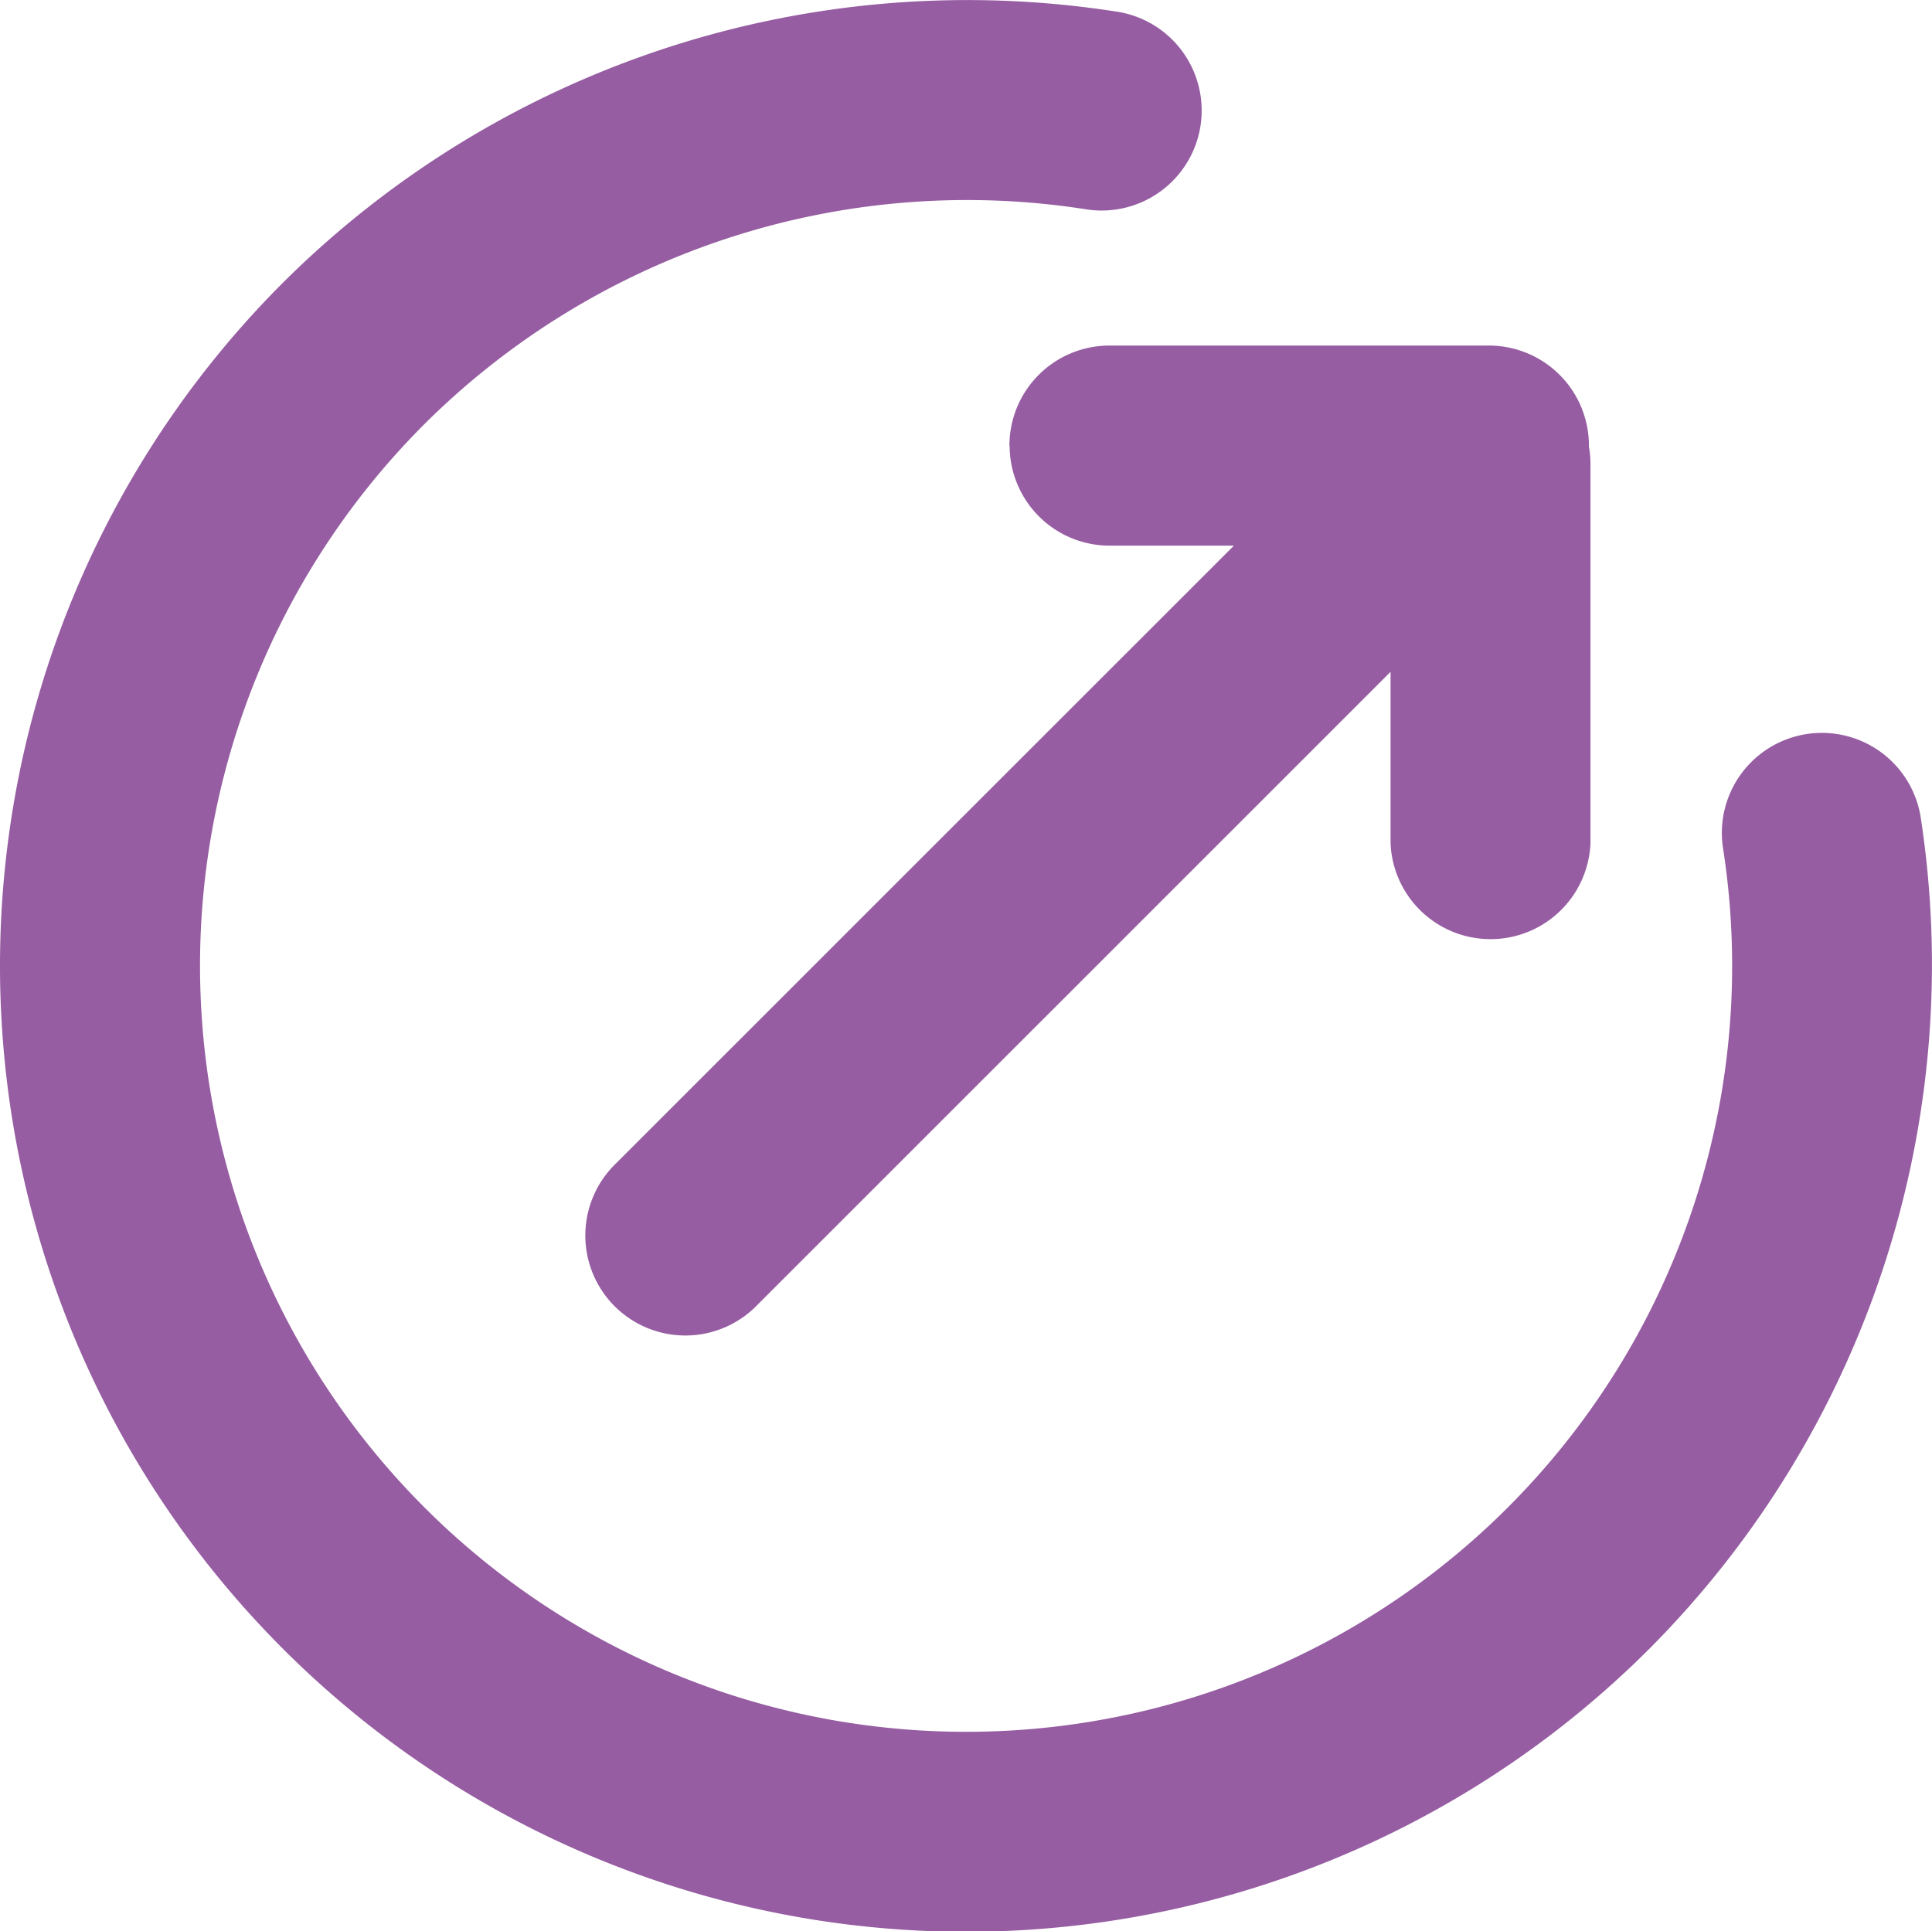
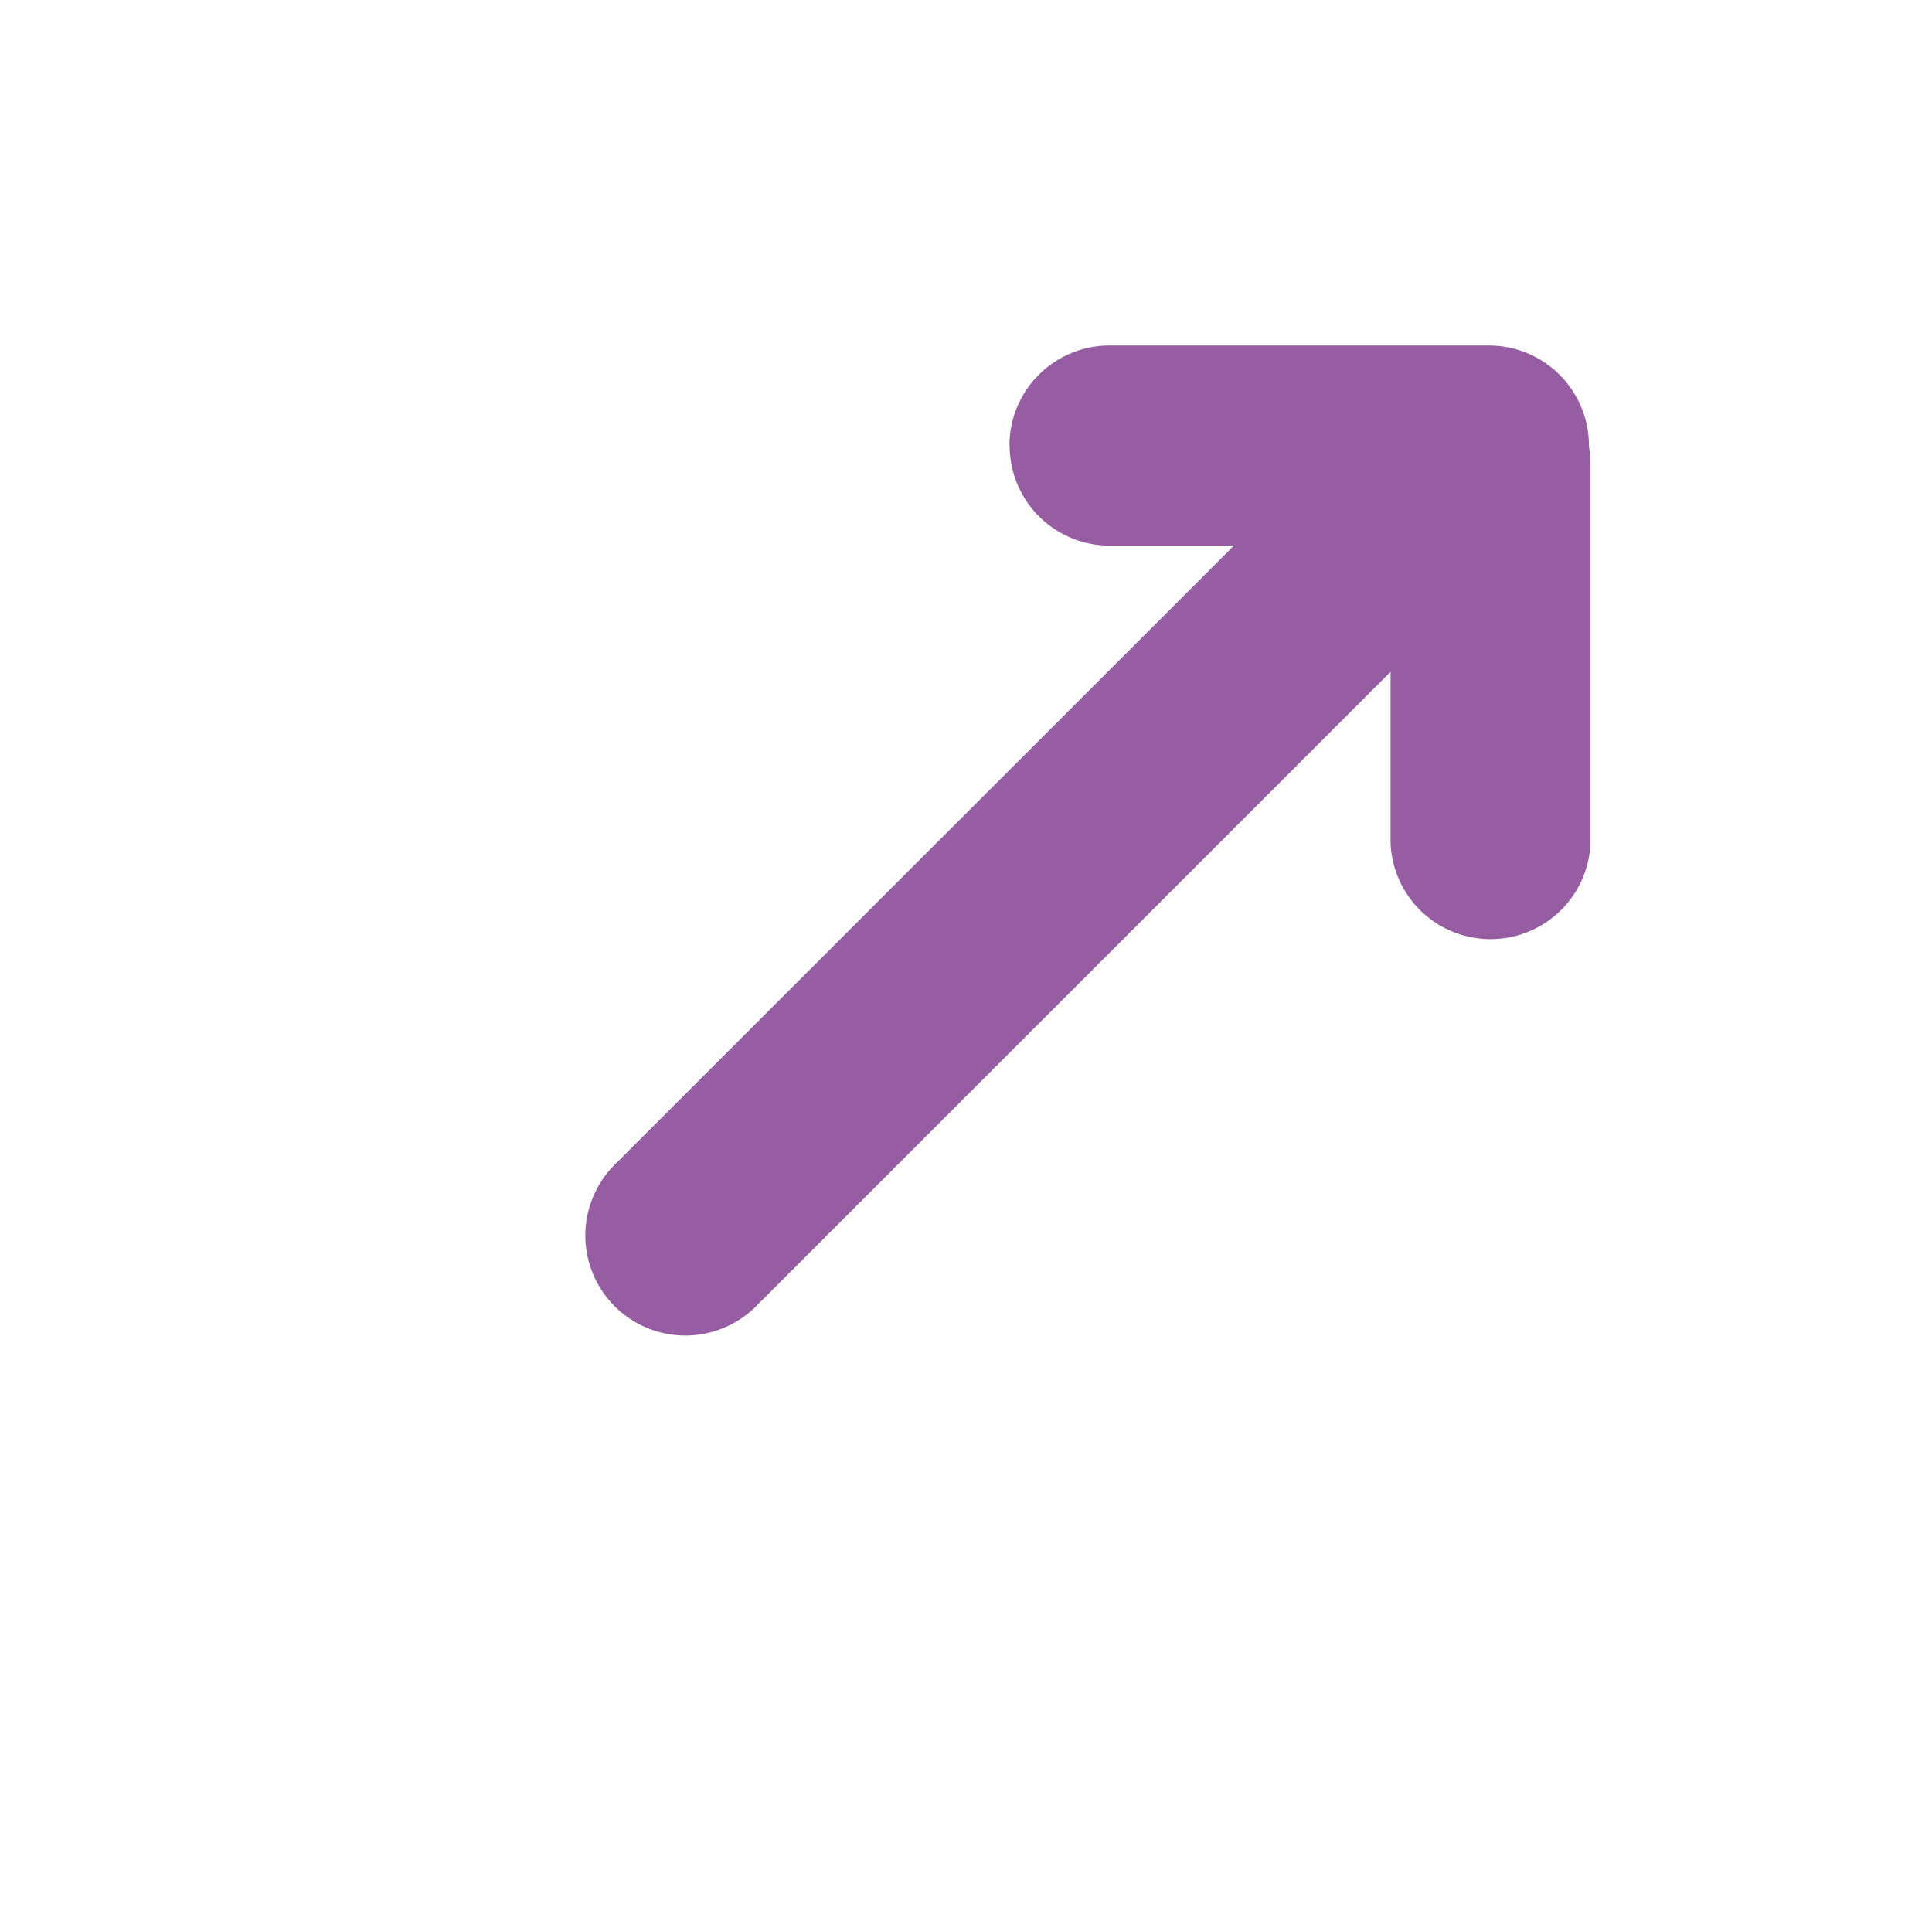
<svg xmlns="http://www.w3.org/2000/svg" id="Group_956" data-name="Group 956" width="47.355" height="47.345" viewBox="0 0 47.355 47.345">
  <g id="link_icon" data-name="link icon" transform="translate(0)" fill="#965DA2">
    <path id="Path_5282" data-name="Path 5282" d="M459.742,31.815a2.452,2.452,0,0,0,2.452,2.452h3.045L450.094,49.41a2.452,2.452,0,1,0,3.467,3.467L469.079,37.36v4.2a2.452,2.452,0,0,0,4.9,0v-9.3a2.477,2.477,0,0,0-.038-.42c0-.009,0-.017,0-.026a2.452,2.452,0,0,0-2.452-2.452h-9.3a2.452,2.452,0,0,0-2.452,2.452" transform="translate(-434.995 -20.891)" />
-     <path id="Path_5283" data-name="Path 5283" d="M461.258,28.641a2.452,2.452,0,0,0-4.845.756,18.775,18.775,0,0,1-31.826,16.186,18.777,18.777,0,0,1,0-26.556,18.852,18.852,0,0,1,16.186-5.27,2.452,2.452,0,1,0,.755-4.845A23.772,23.772,0,0,0,421.12,15.56a23.681,23.681,0,0,0,33.49,33.49,23.772,23.772,0,0,0,6.648-20.409" transform="translate(-414.184 -8.631)" />
  </g>
</svg>